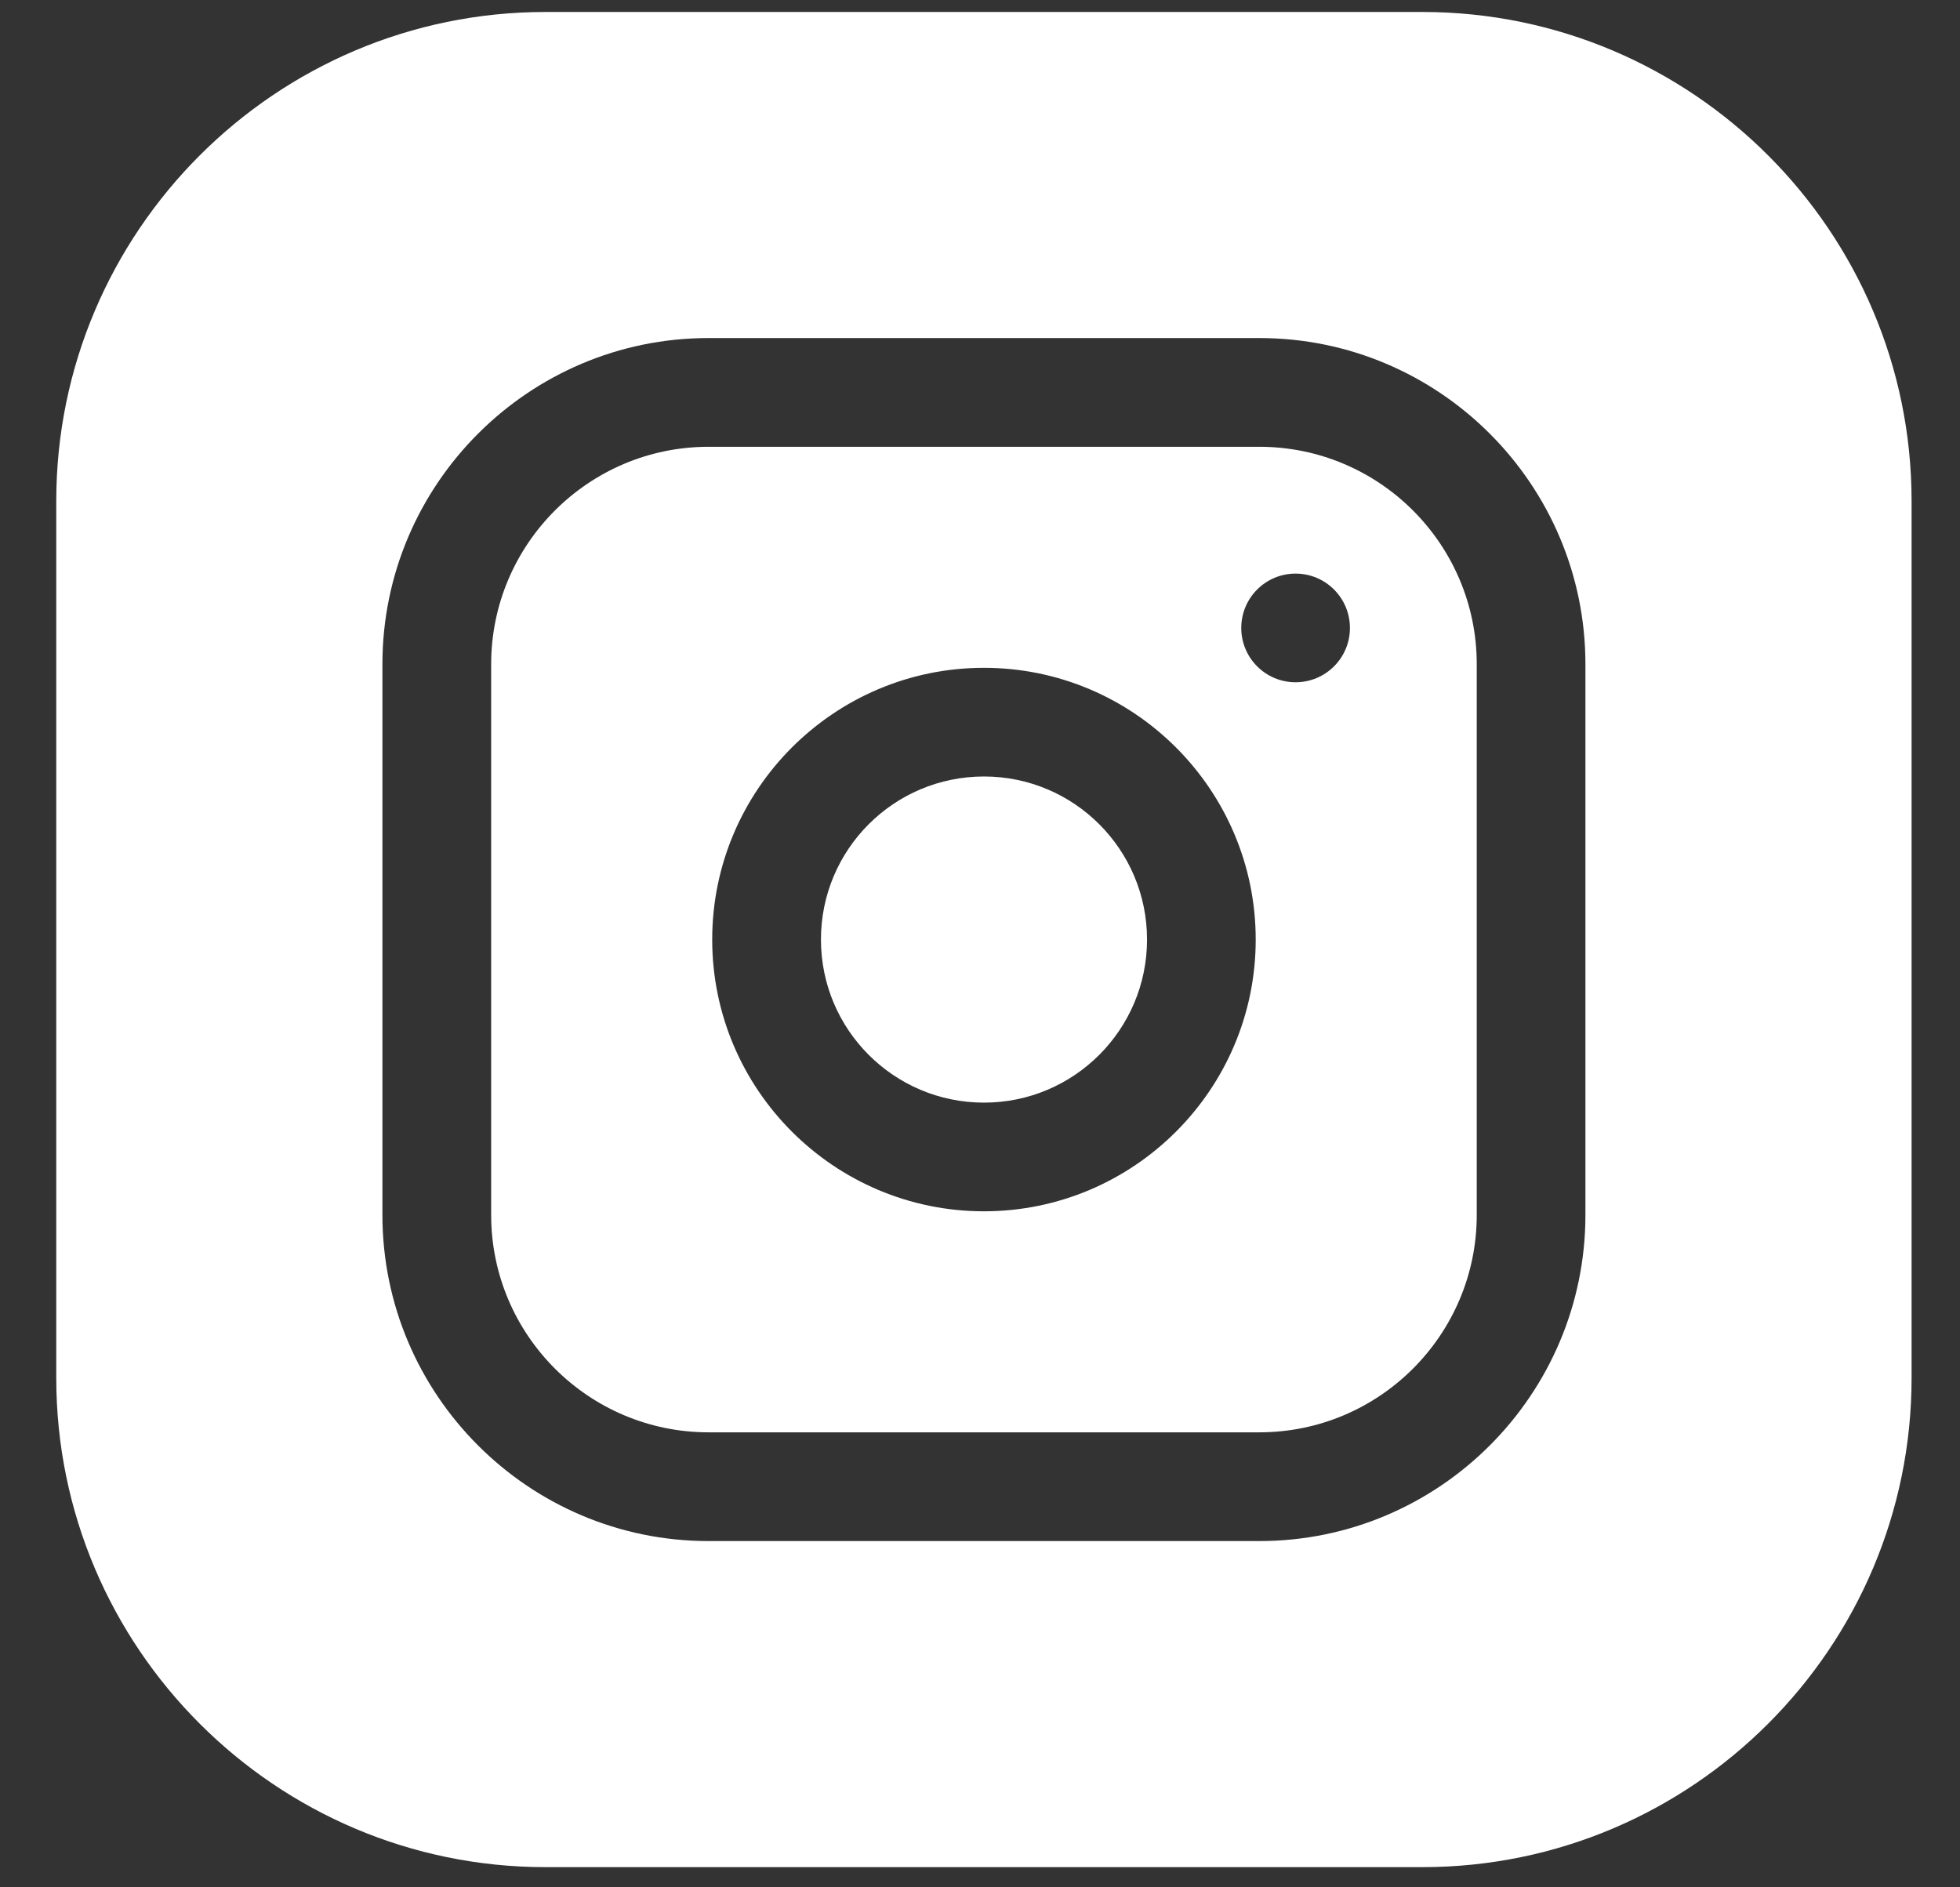
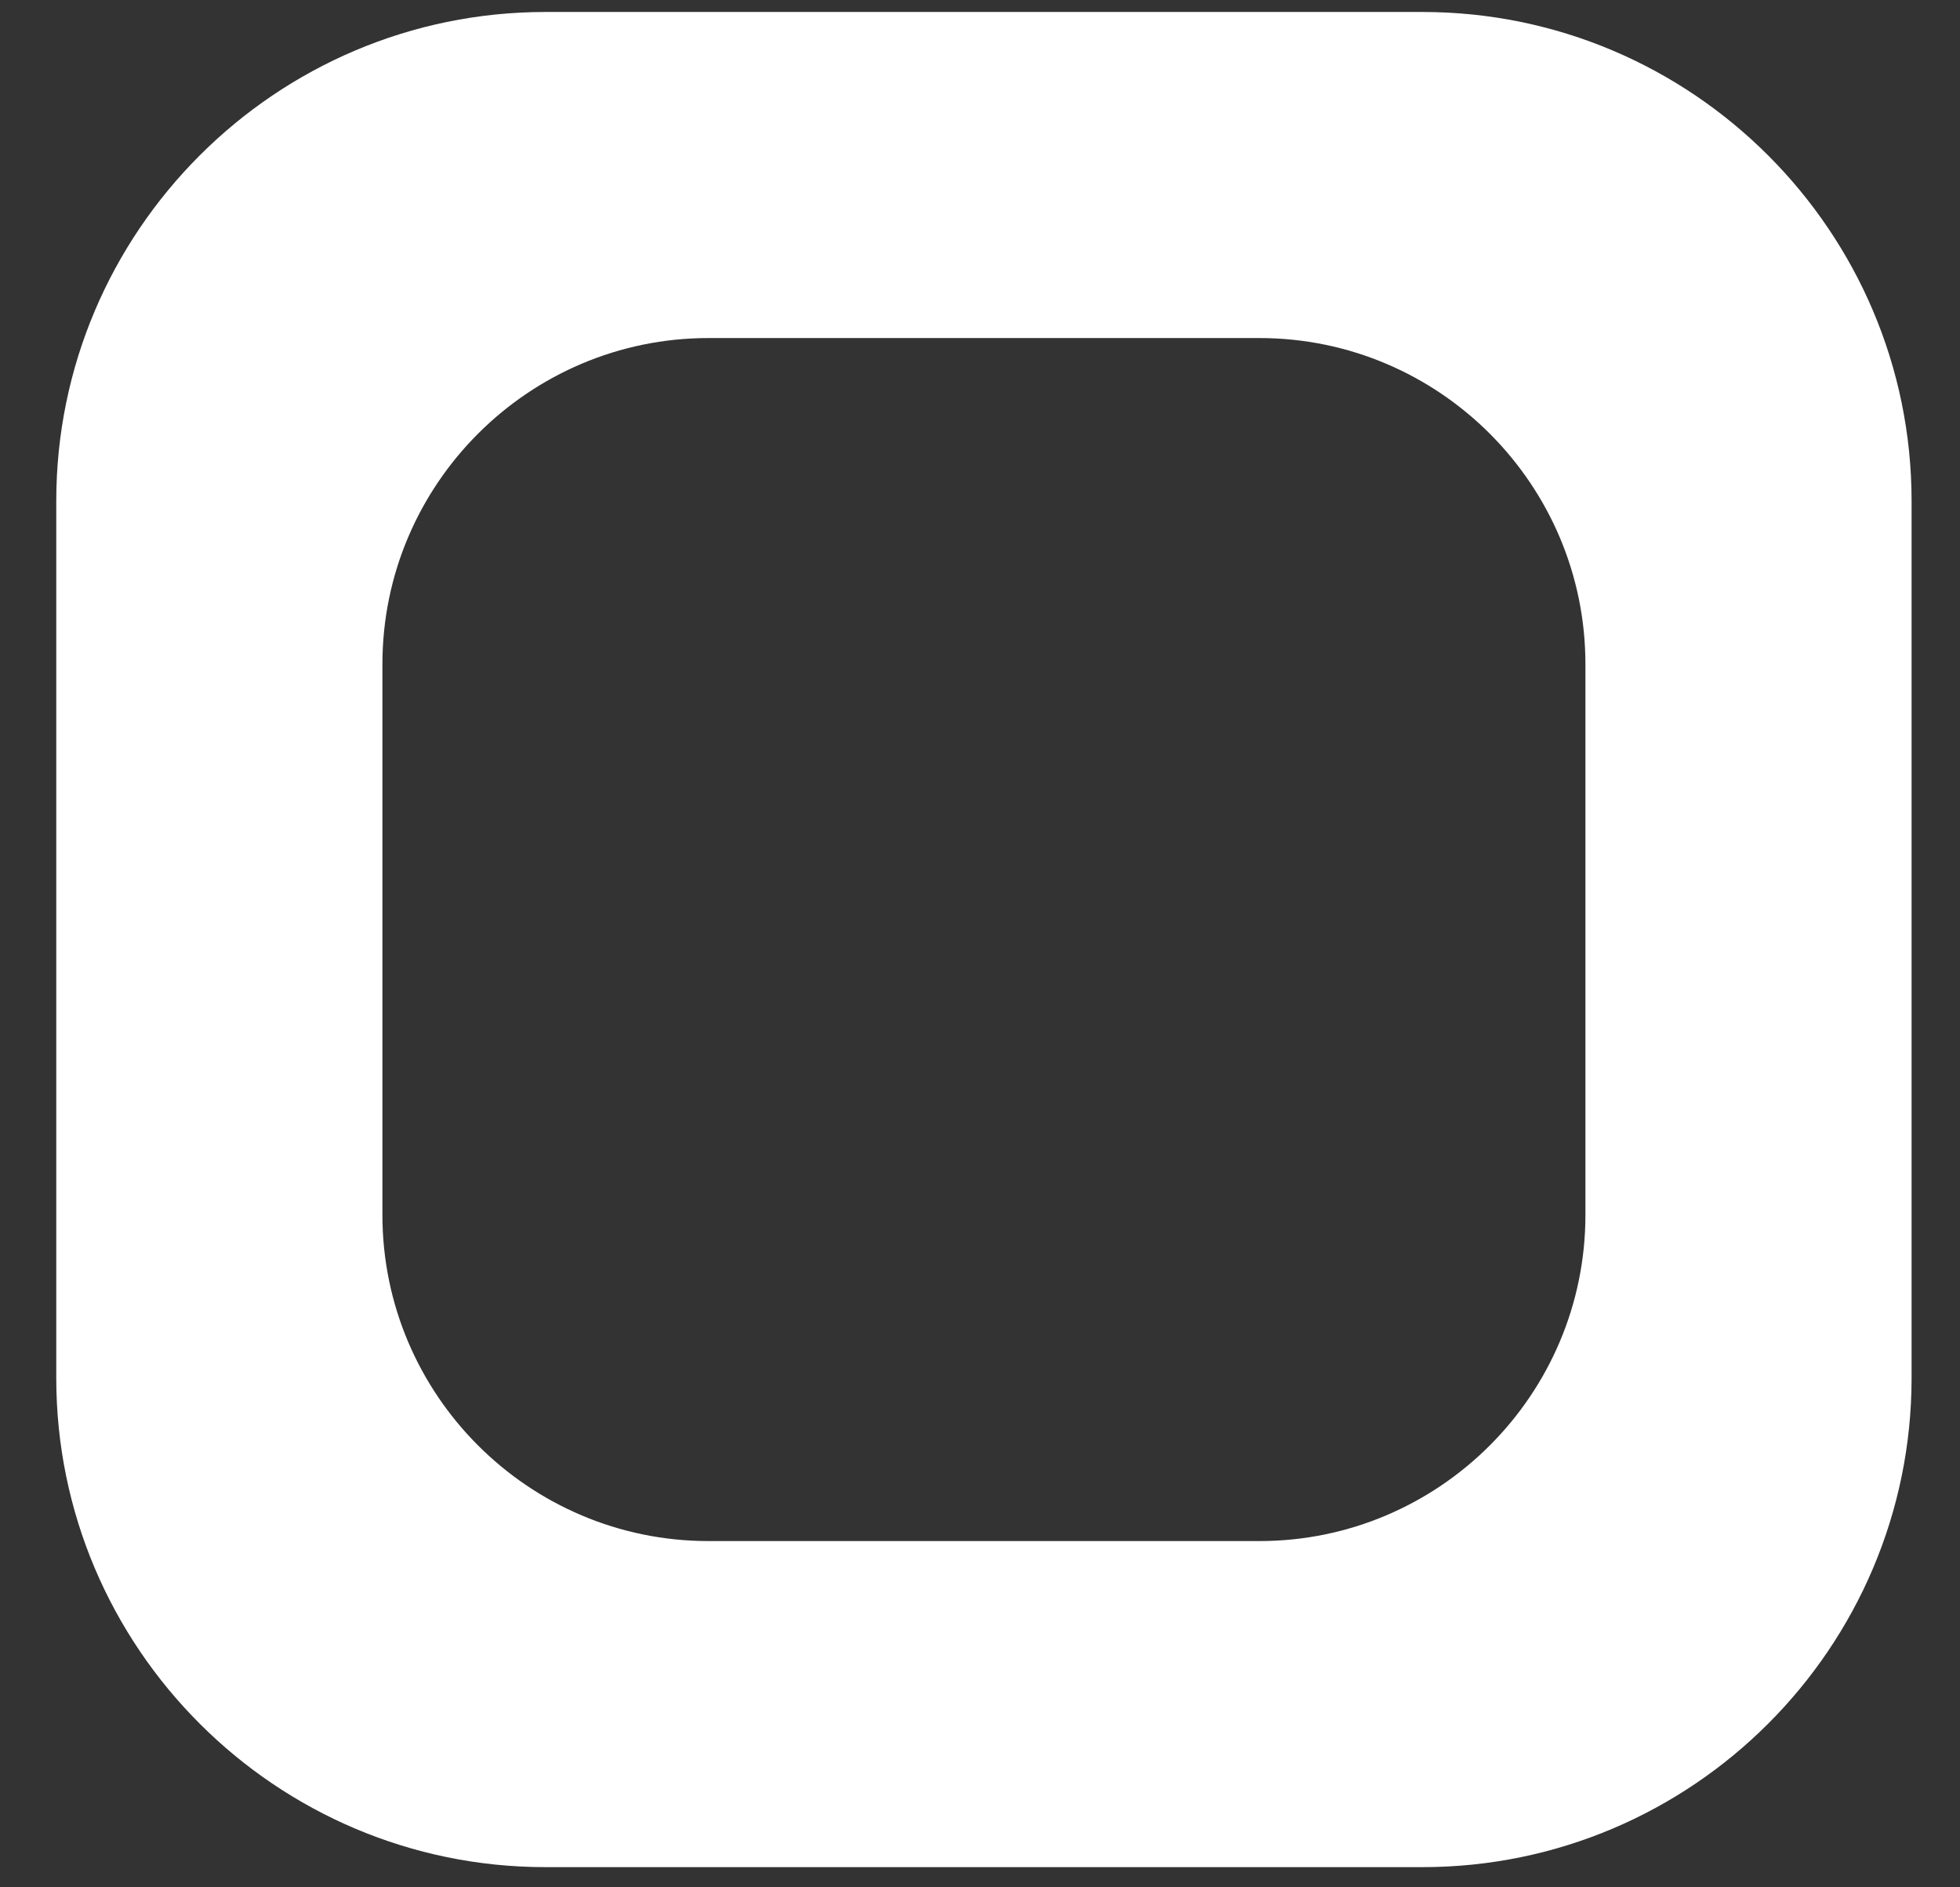
<svg xmlns="http://www.w3.org/2000/svg" width="27" height="26" viewBox="0 0 27 26" fill="none">
  <rect x="0" y="0" width="27" height="26" fill="#333333" stroke="none" />
-   <path d="M15.801 12.943C15.801 14.184 14.795 15.19 13.555 15.19C12.314 15.19 11.309 14.184 11.309 12.943C11.309 11.703 12.314 10.697 13.555 10.697C14.795 10.697 15.801 11.703 15.801 12.943Z" fill="white" />
-   <path d="M17.348 6.155H9.761C8.109 6.155 6.766 7.498 6.766 9.15V16.737C6.766 18.389 8.109 19.732 9.761 19.732H17.348C19 19.732 20.343 18.389 20.343 16.737V9.15C20.343 7.498 19 6.155 17.348 6.155ZM13.554 16.687C11.49 16.687 9.811 15.008 9.811 12.944C9.811 10.879 11.49 9.2 13.554 9.2C15.619 9.2 17.298 10.879 17.298 12.944C17.298 15.008 15.619 16.687 13.554 16.687ZM17.847 9.399C17.434 9.399 17.099 9.064 17.099 8.651C17.099 8.237 17.434 7.902 17.847 7.902C18.261 7.902 18.596 8.237 18.596 8.651C18.596 9.064 18.261 9.399 17.847 9.399Z" fill="white" />
  <path d="M19.594 0.165H7.514C3.799 0.165 0.775 3.188 0.775 6.903V18.983C0.775 22.699 3.799 25.722 7.514 25.722H19.594C23.31 25.722 26.333 22.699 26.333 18.983V6.903C26.333 3.188 23.31 0.165 19.594 0.165ZM21.84 16.737C21.84 19.214 19.825 21.23 17.348 21.23H9.76C7.283 21.23 5.268 19.214 5.268 16.737V9.15C5.268 6.673 7.283 4.657 9.76 4.657H17.348C19.825 4.657 21.84 6.673 21.84 9.15V16.737Z" fill="white" />
</svg>